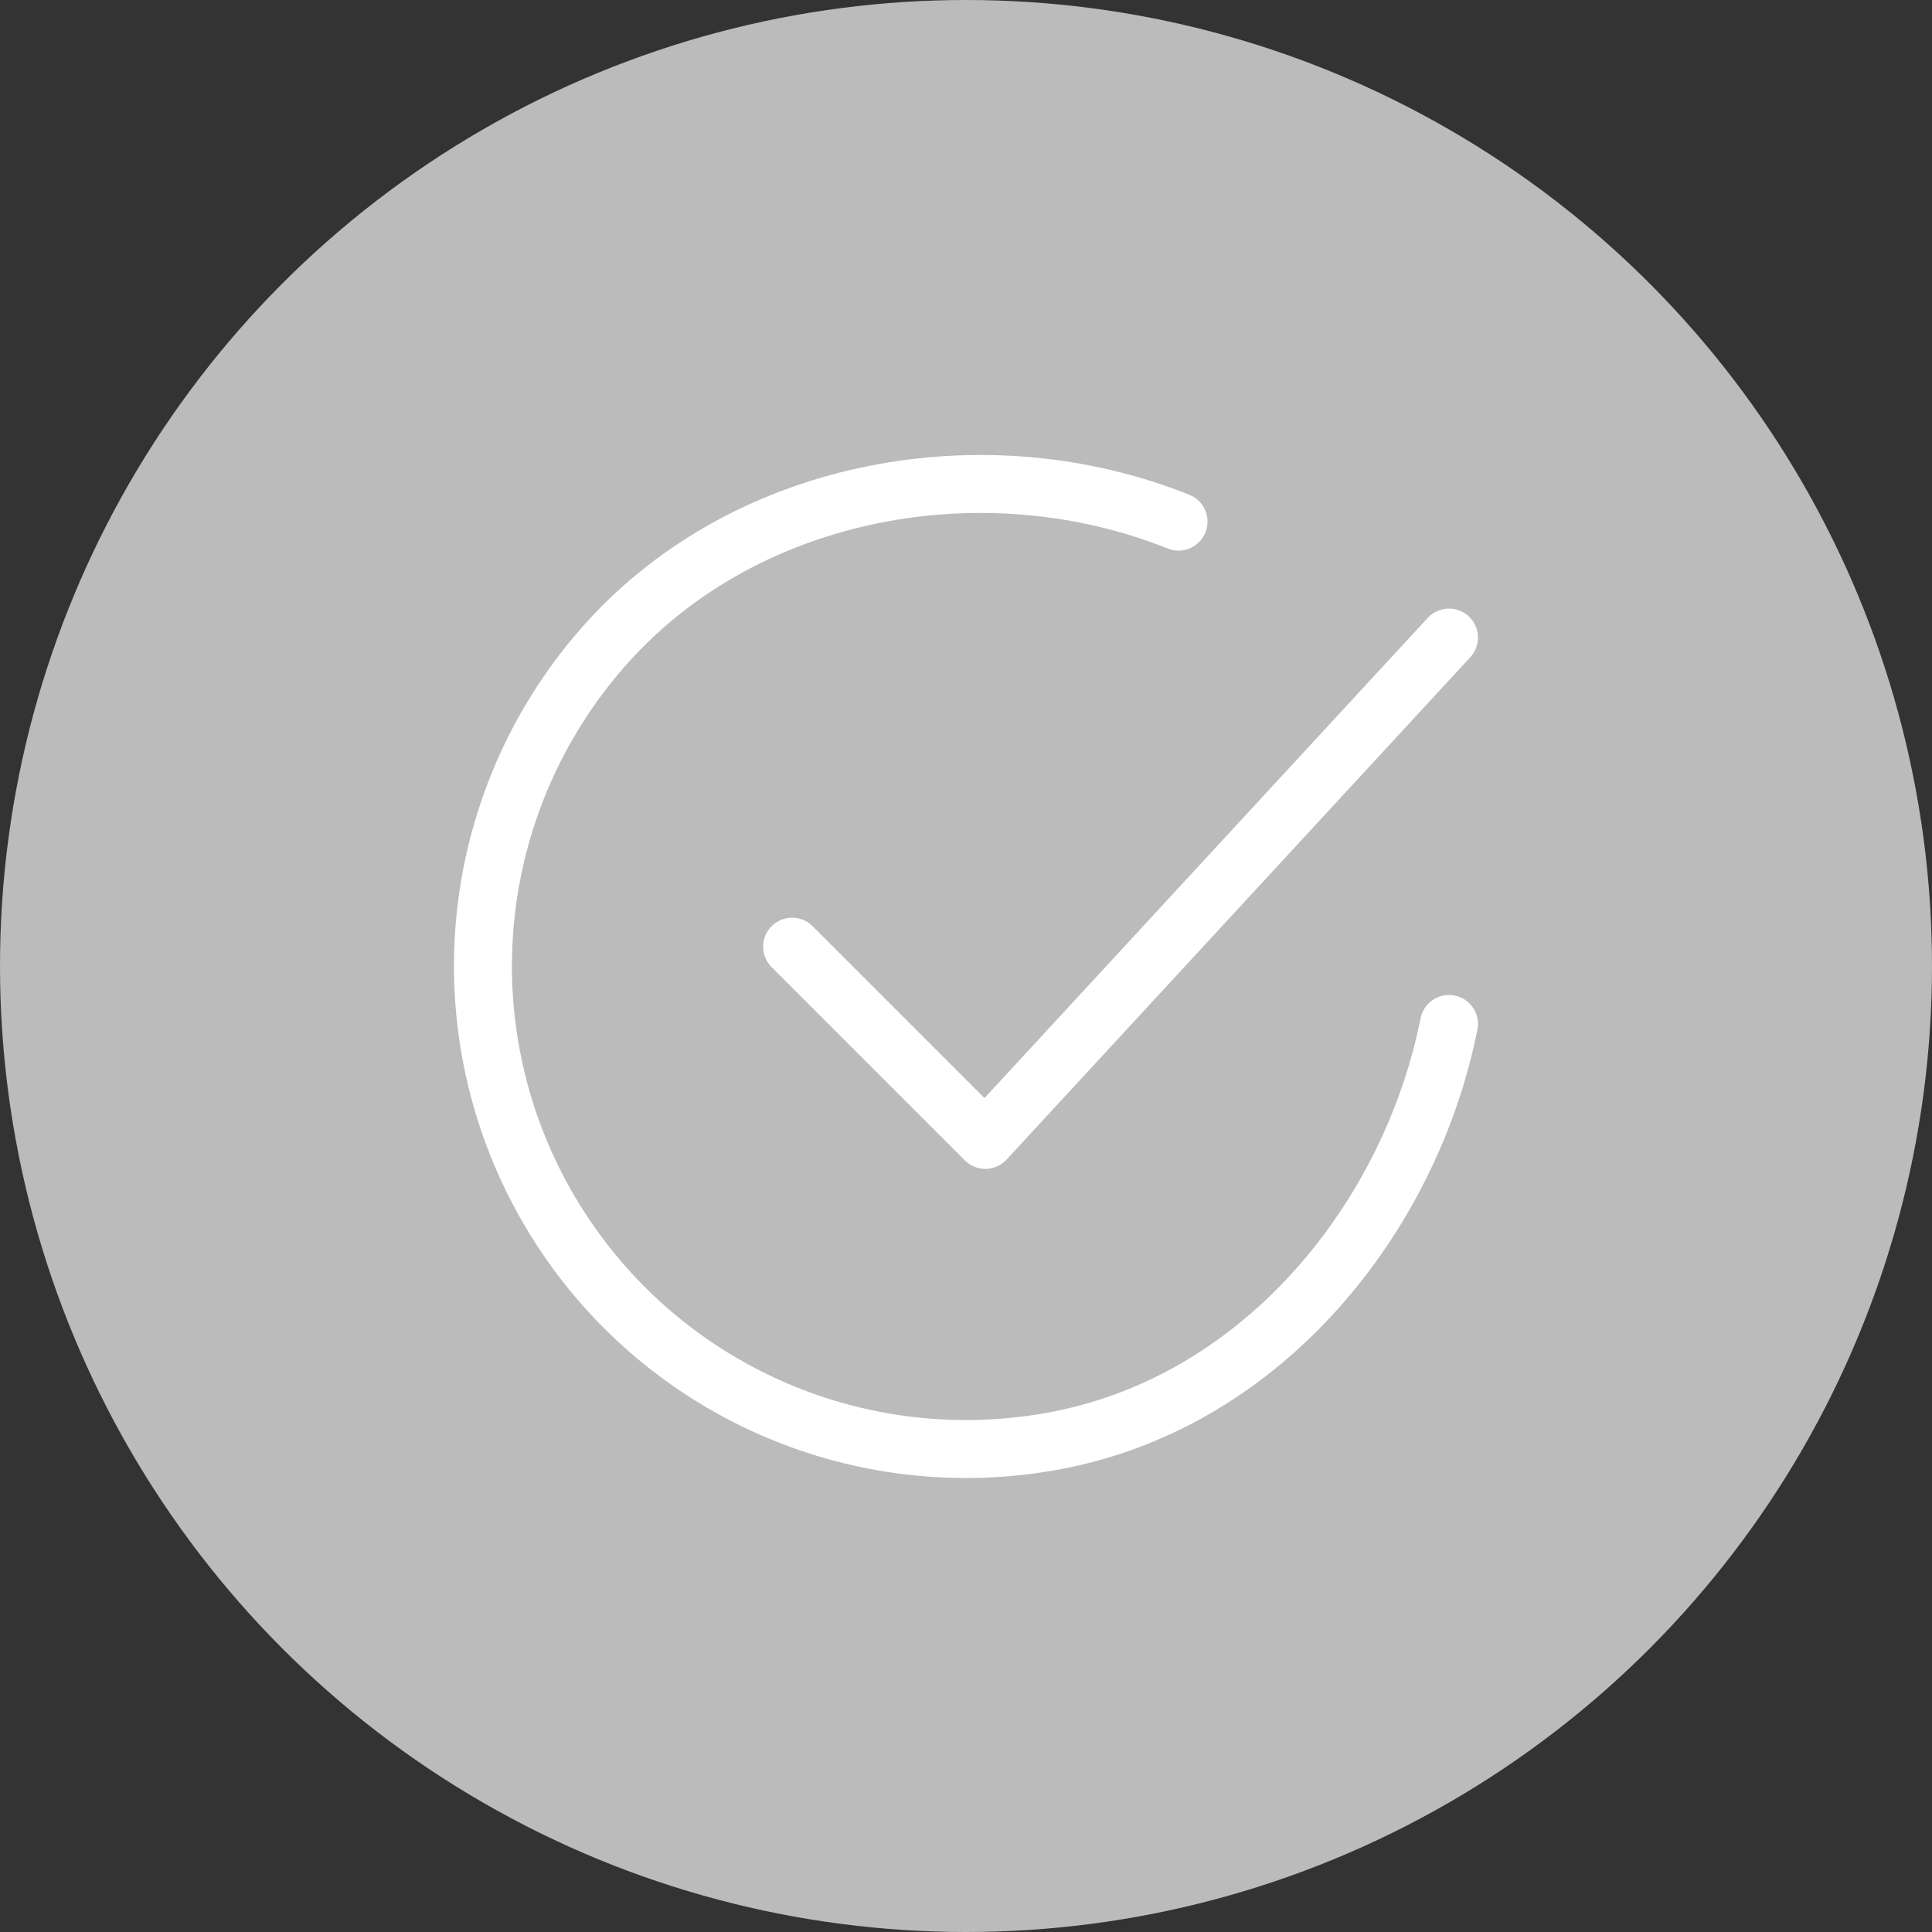
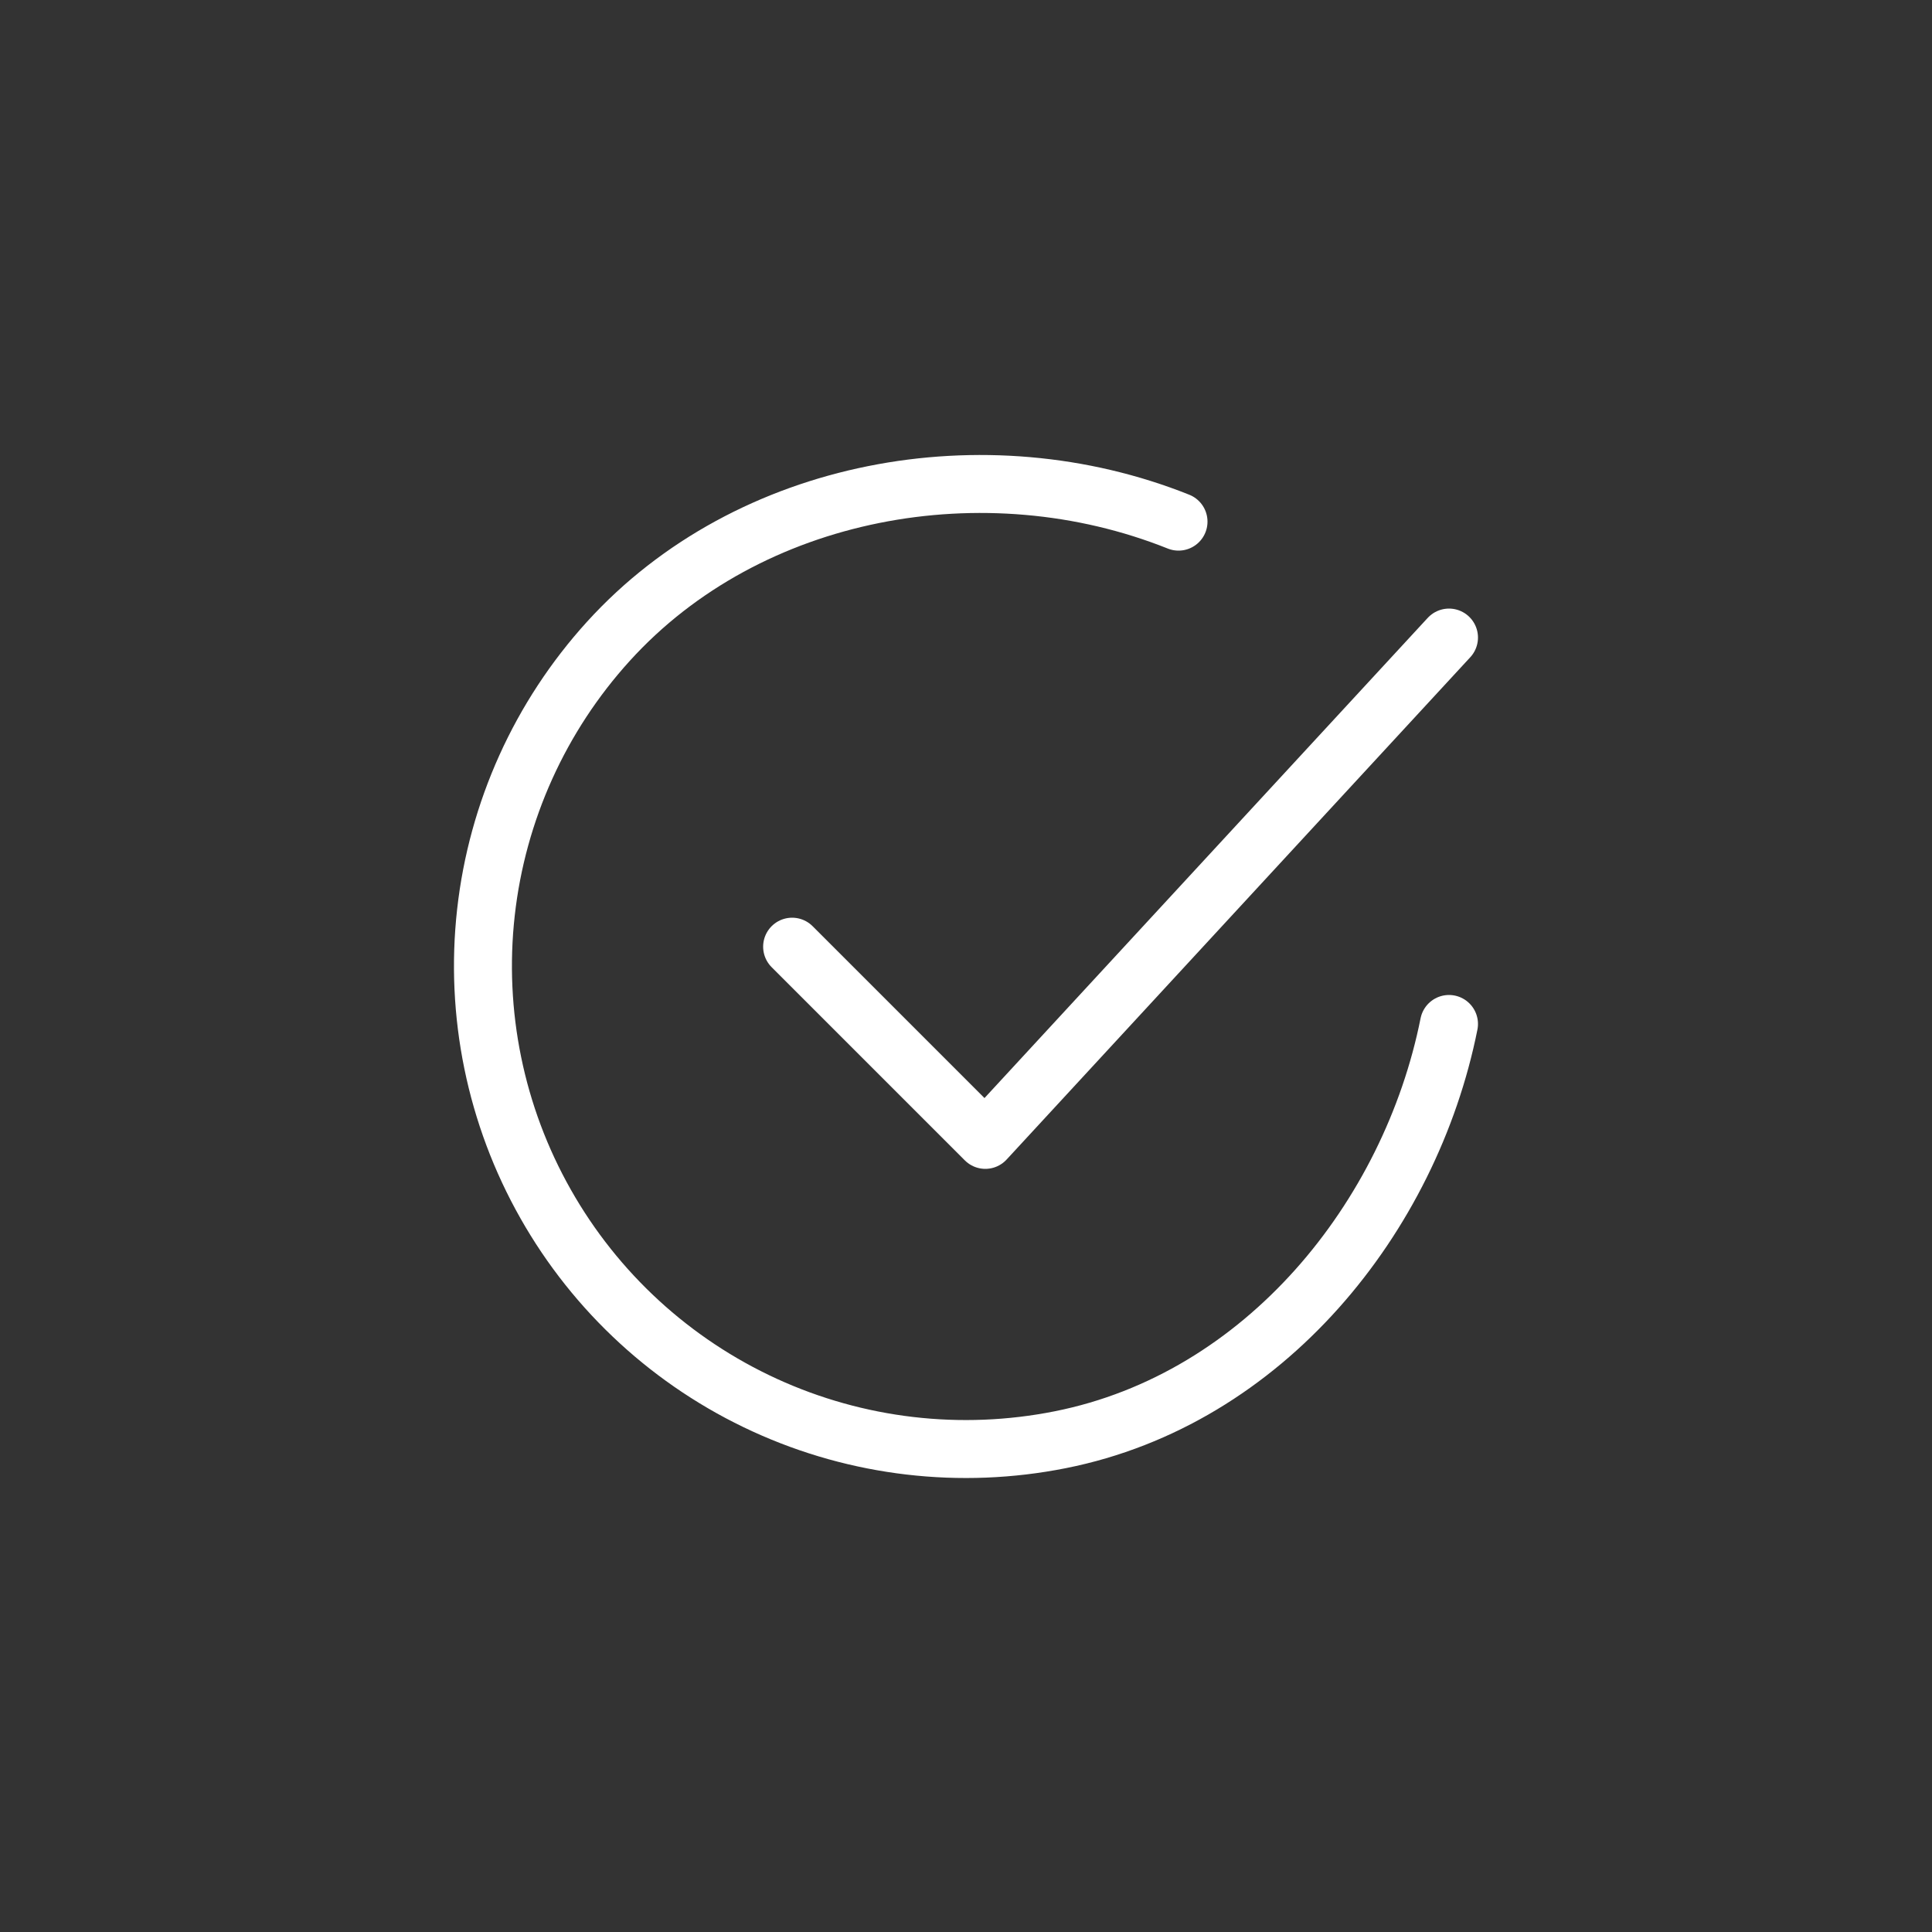
<svg xmlns="http://www.w3.org/2000/svg" width="50" height="50" viewBox="0 0 50 50" fill="none">
  <rect x="0" y="0" width="50" height="50" fill="#333333" stroke="none" />
-   <circle cx="25" cy="25" r="25" fill="#BBBBBB" />
  <path d="M37.5 26.5C36.5 31.5 32.73 36.208 27.44 37.26C24.86 37.774 22.184 37.461 19.792 36.365C17.4 35.269 15.415 33.447 14.12 31.157C12.824 28.868 12.284 26.228 12.576 23.613C12.868 20.999 13.977 18.543 15.746 16.596C19.374 12.6 25.5 11.5 30.5 13.5" stroke="white" stroke-width="1.5" stroke-linecap="round" stroke-linejoin="round" />
  <path d="M20.5 24.5L25.5 29.5L37.5 16.5" stroke="white" stroke-width="1.5" stroke-linecap="round" stroke-linejoin="round" />
</svg>